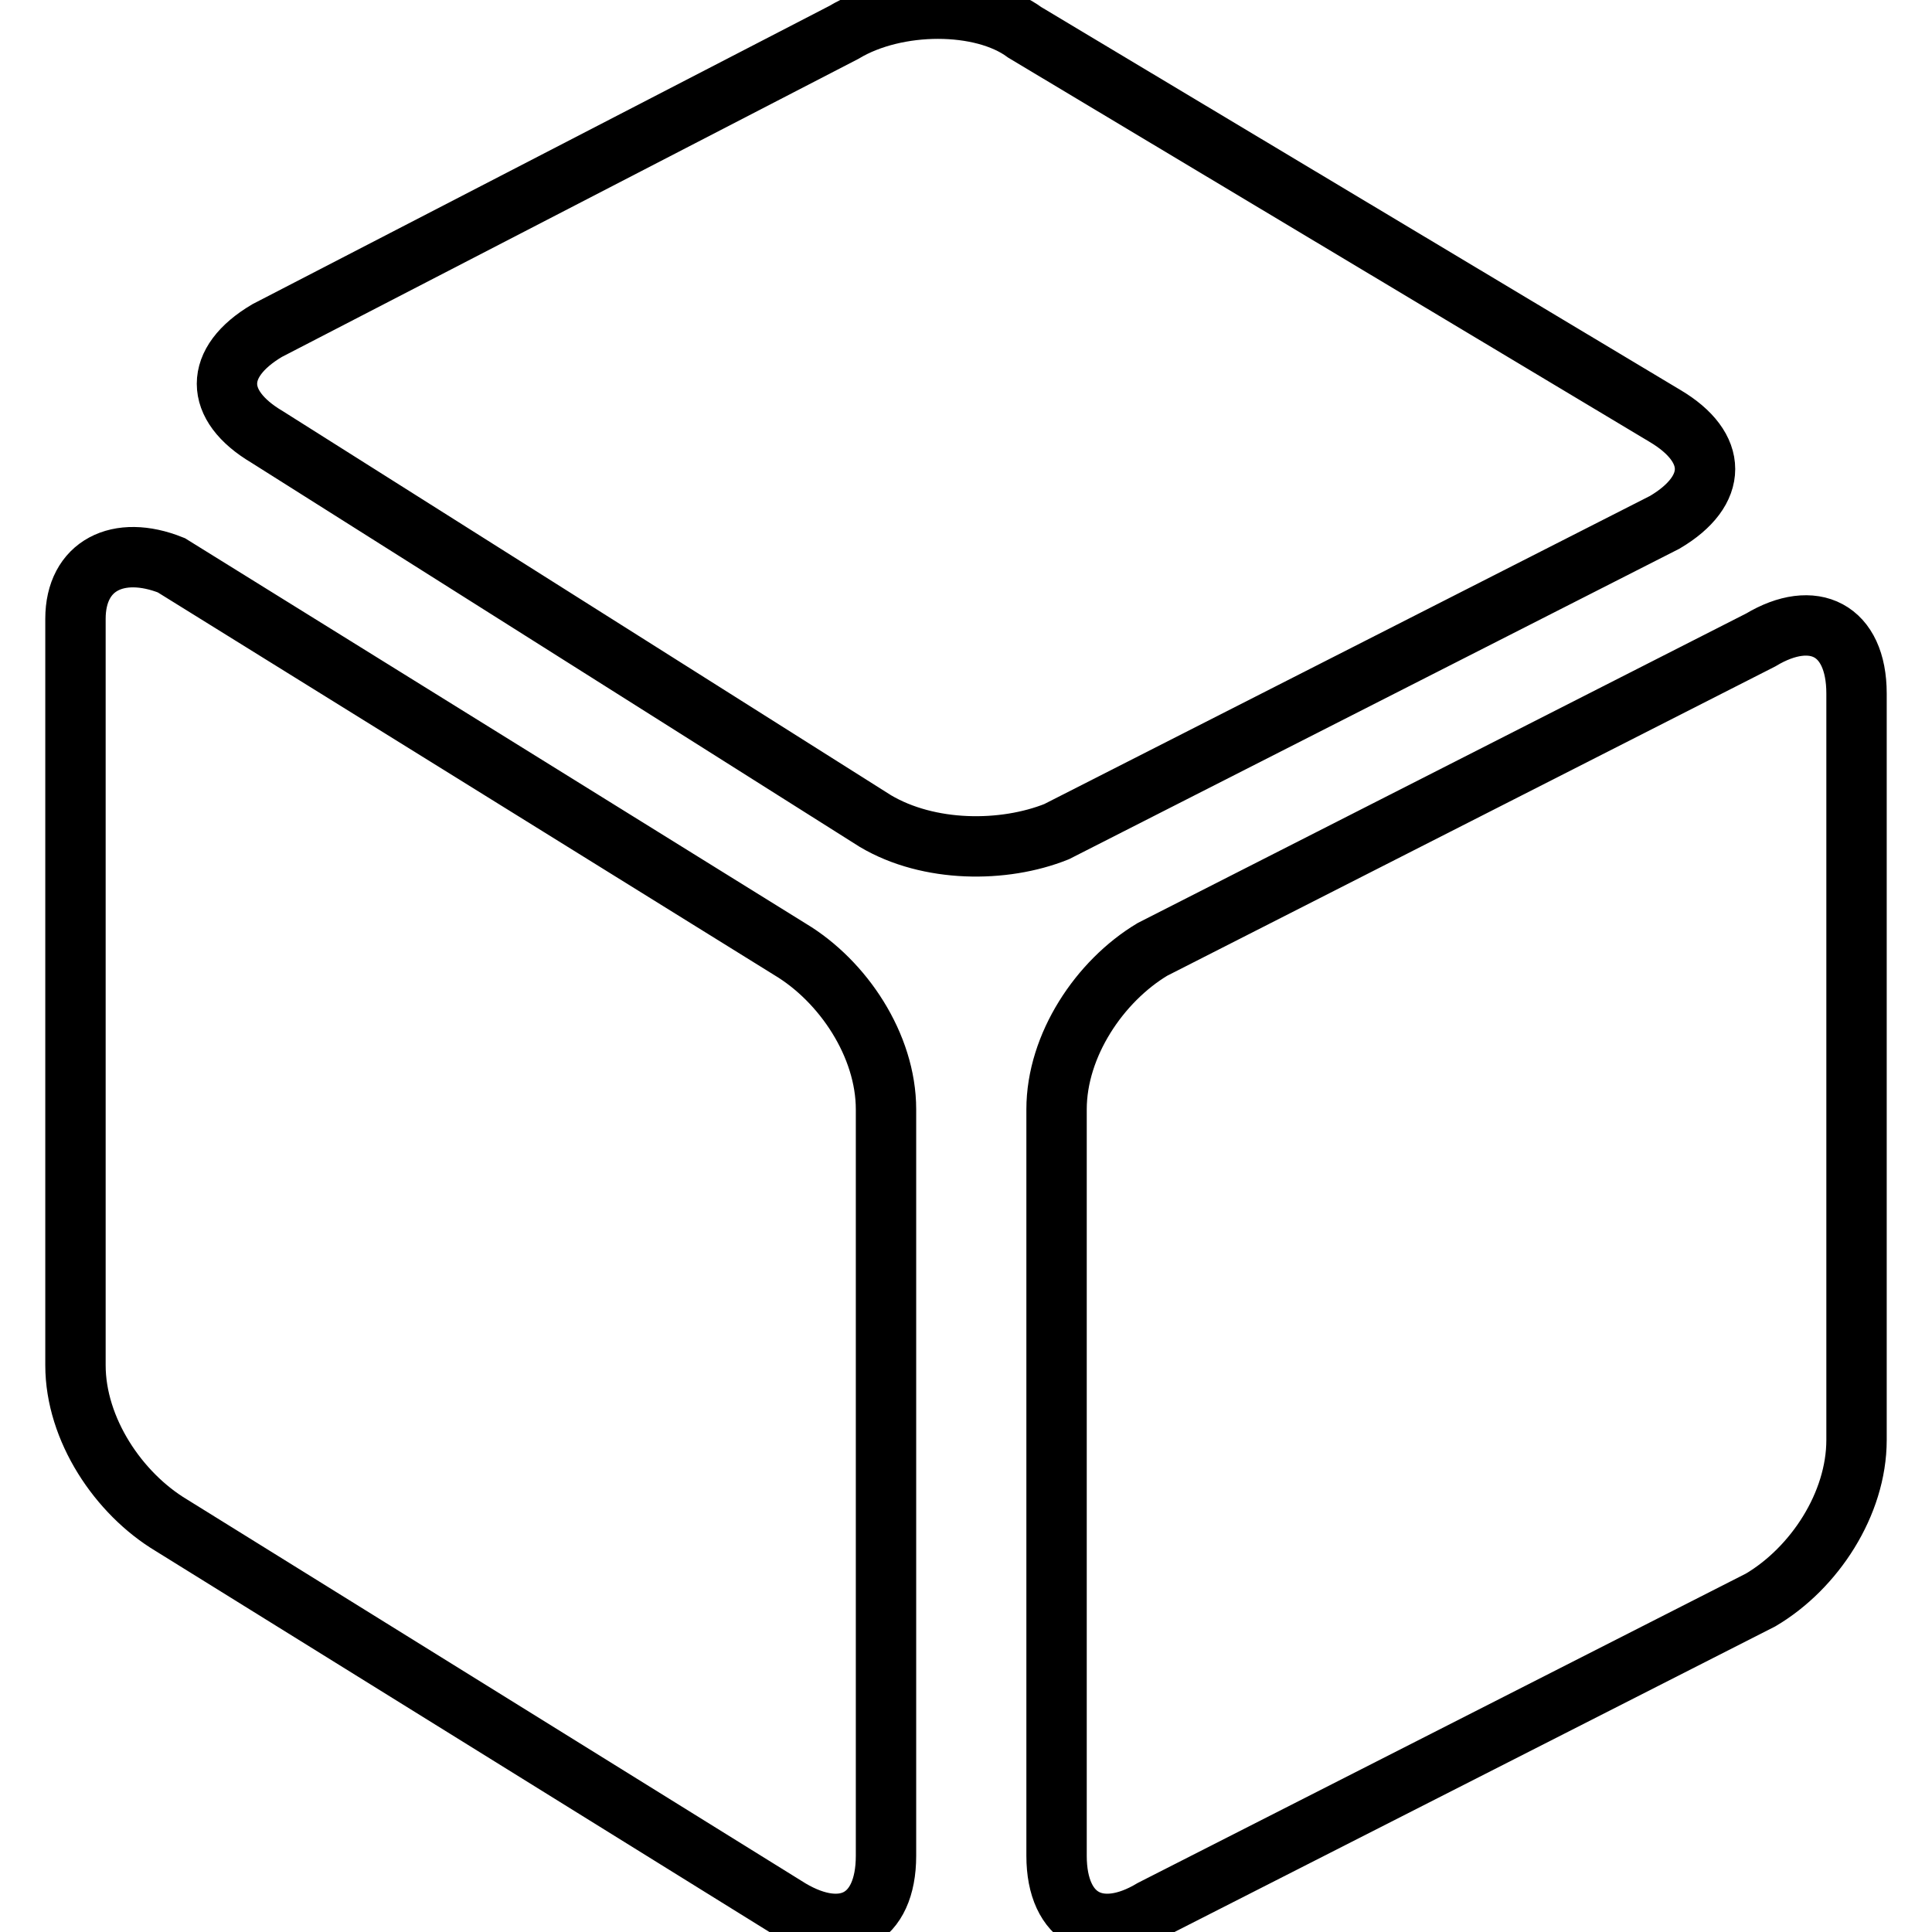
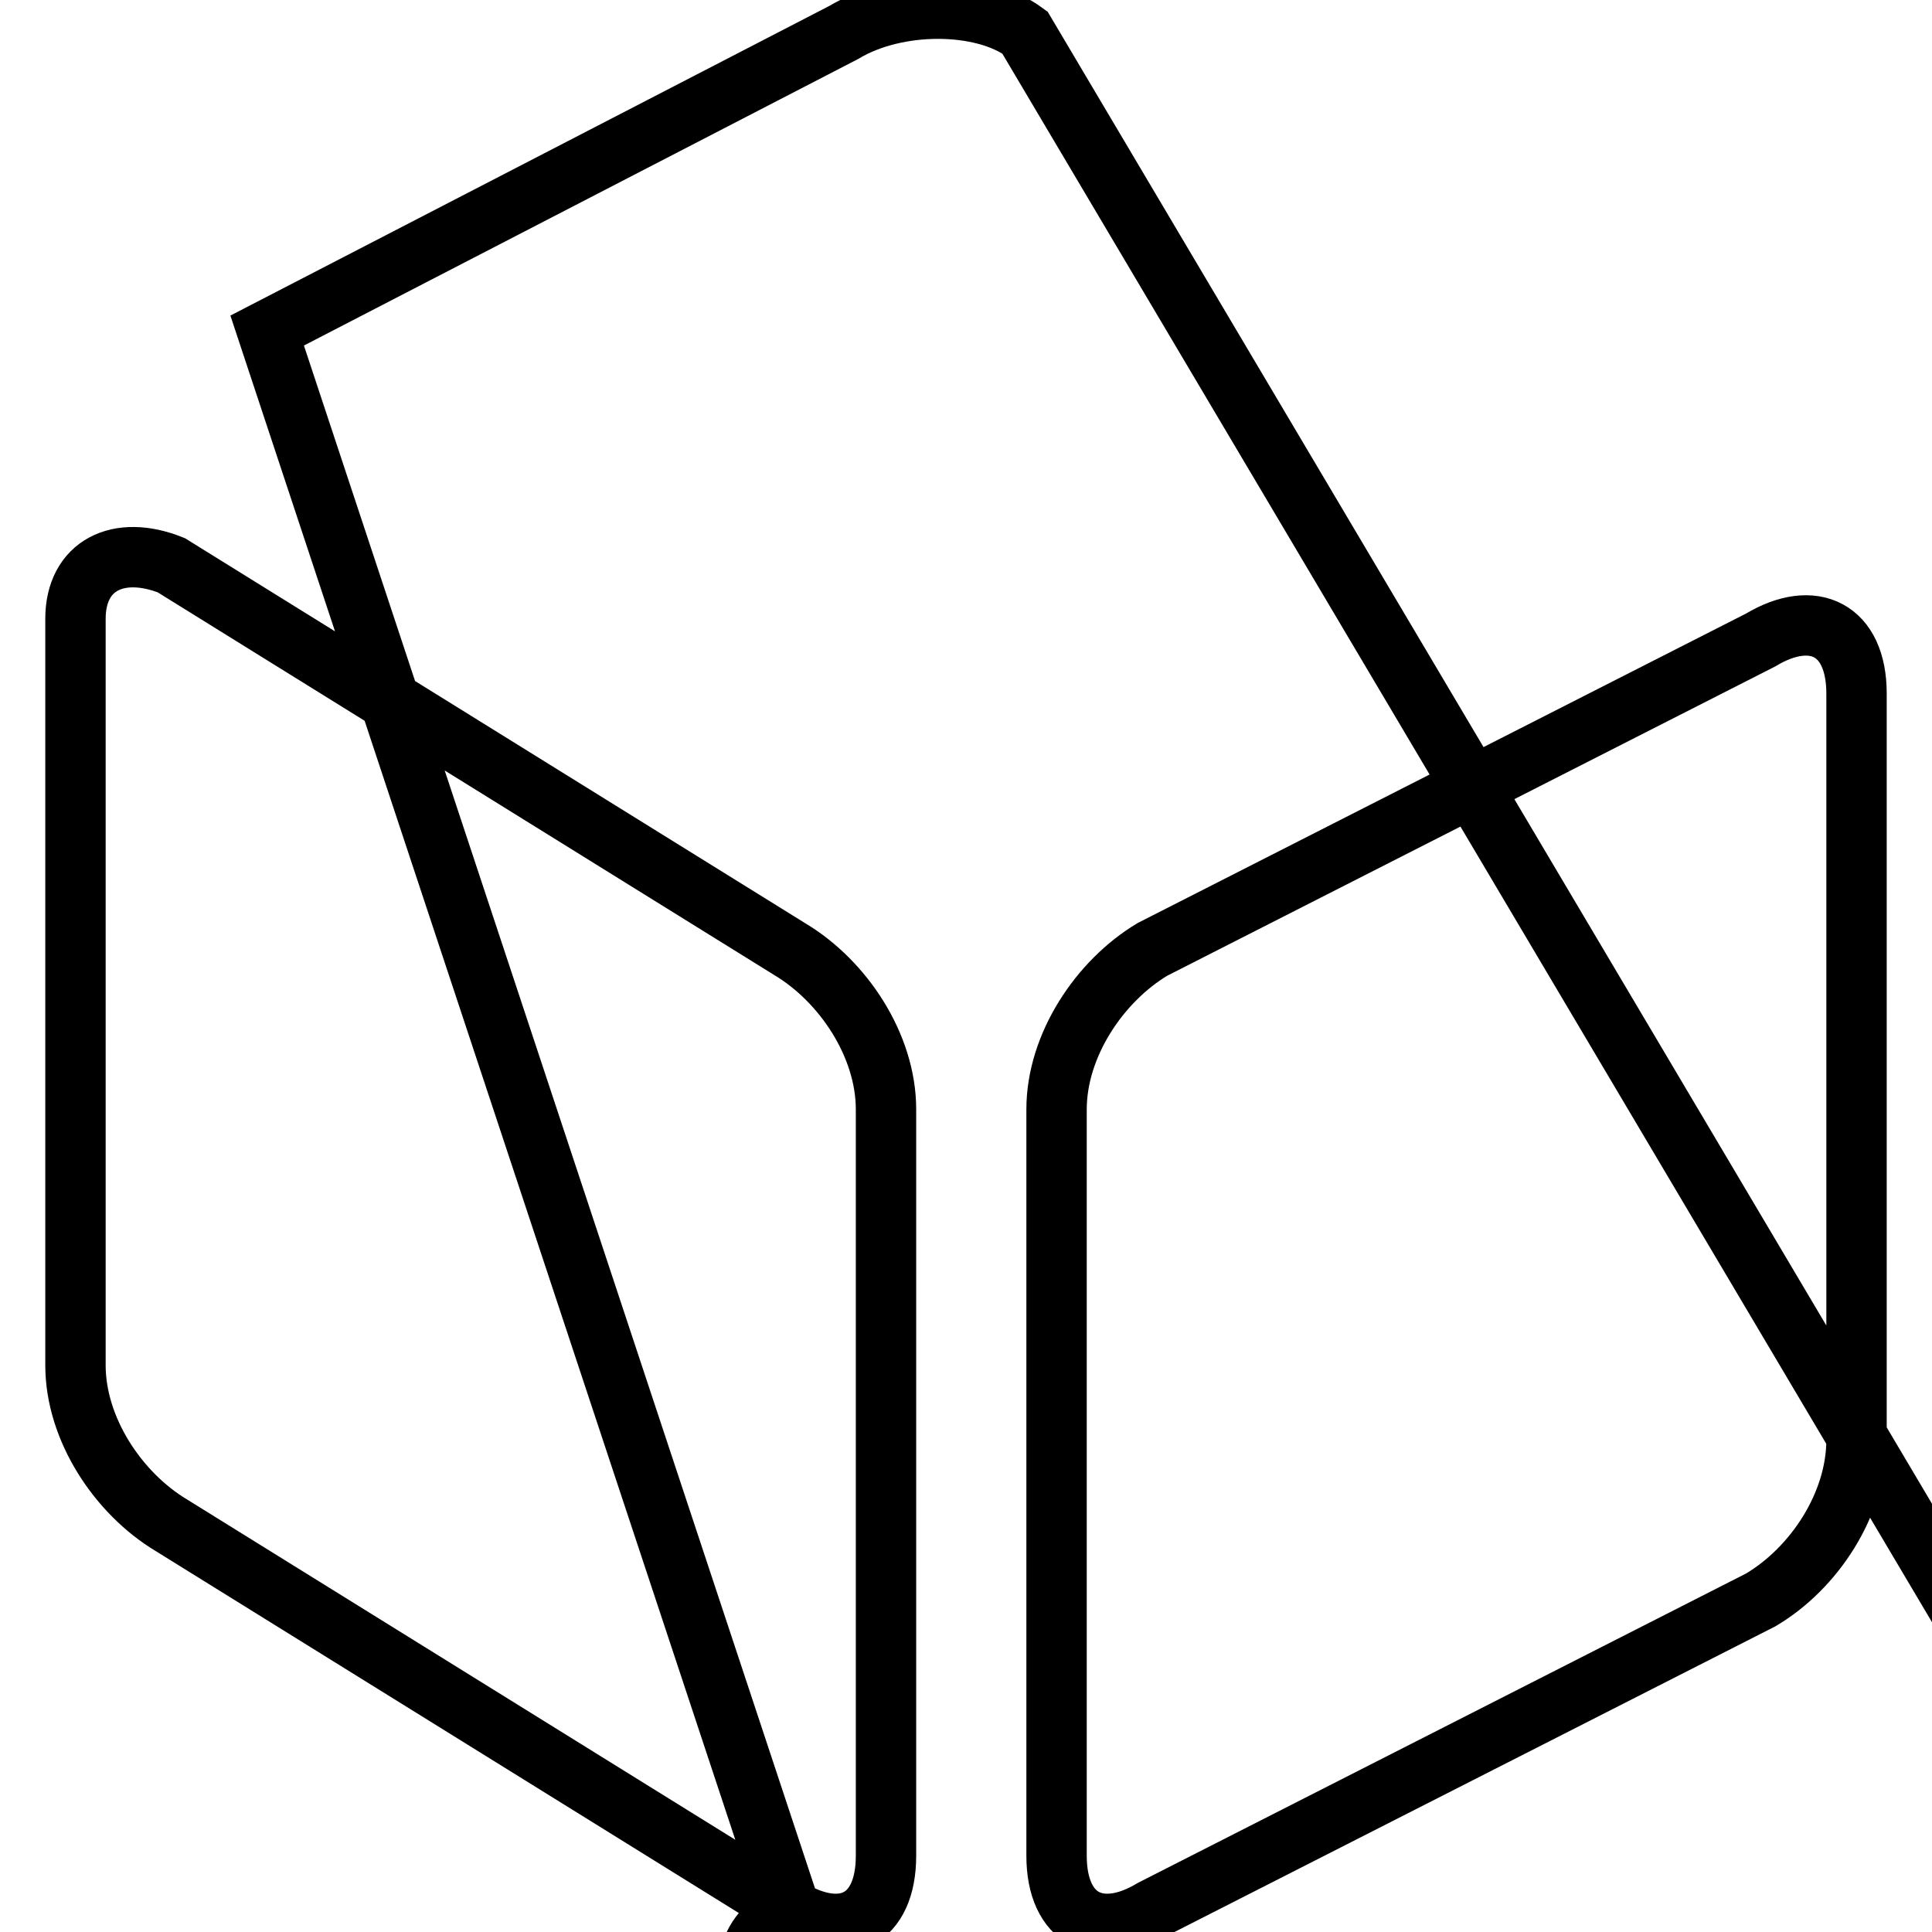
<svg xmlns="http://www.w3.org/2000/svg" version="1.1" x="0px" y="0px" viewBox="0 0 256 256" enable-background="new 0 0 256 256" xml:space="preserve">
  <g>
-     <path stroke-width="8" fill-opacity="0" stroke="#000000" d="M104.7,253c7.1,4.2,12.7,1.4,12.7-7.1V147c0-8.5-5.7-17-12.7-21.2l-82-50.9C15.7,72.1,10,74.9,10,82v98.9 c0,8.5,5.7,17,12.7,21.2L104.7,253z M35.4,43.8c-7.1,4.2-7.1,9.9,0,14.1l80.6,50.9c7.1,4.2,17,4.2,24,1.4l80.6-41 c7.1-4.2,7.1-9.9,0-14.1L135.8,4.3c-5.7-4.2-17-4.2-24,0L35.4,43.8z M140,245.9c0,8.5,5.7,11.3,12.7,7.1l80.6-41 c7.1-4.2,12.7-12.7,12.7-21.2V91.9c0-8.5-5.7-11.3-12.7-7.1l-80.6,41C145.7,130,140,138.5,140,147V245.9z" />
+     <path stroke-width="8" fill-opacity="0" stroke="#000000" d="M104.7,253c7.1,4.2,12.7,1.4,12.7-7.1V147c0-8.5-5.7-17-12.7-21.2l-82-50.9C15.7,72.1,10,74.9,10,82v98.9 c0,8.5,5.7,17,12.7,21.2L104.7,253z c-7.1,4.2-7.1,9.9,0,14.1l80.6,50.9c7.1,4.2,17,4.2,24,1.4l80.6-41 c7.1-4.2,7.1-9.9,0-14.1L135.8,4.3c-5.7-4.2-17-4.2-24,0L35.4,43.8z M140,245.9c0,8.5,5.7,11.3,12.7,7.1l80.6-41 c7.1-4.2,12.7-12.7,12.7-21.2V91.9c0-8.5-5.7-11.3-12.7-7.1l-80.6,41C145.7,130,140,138.5,140,147V245.9z" />
  </g>
</svg>